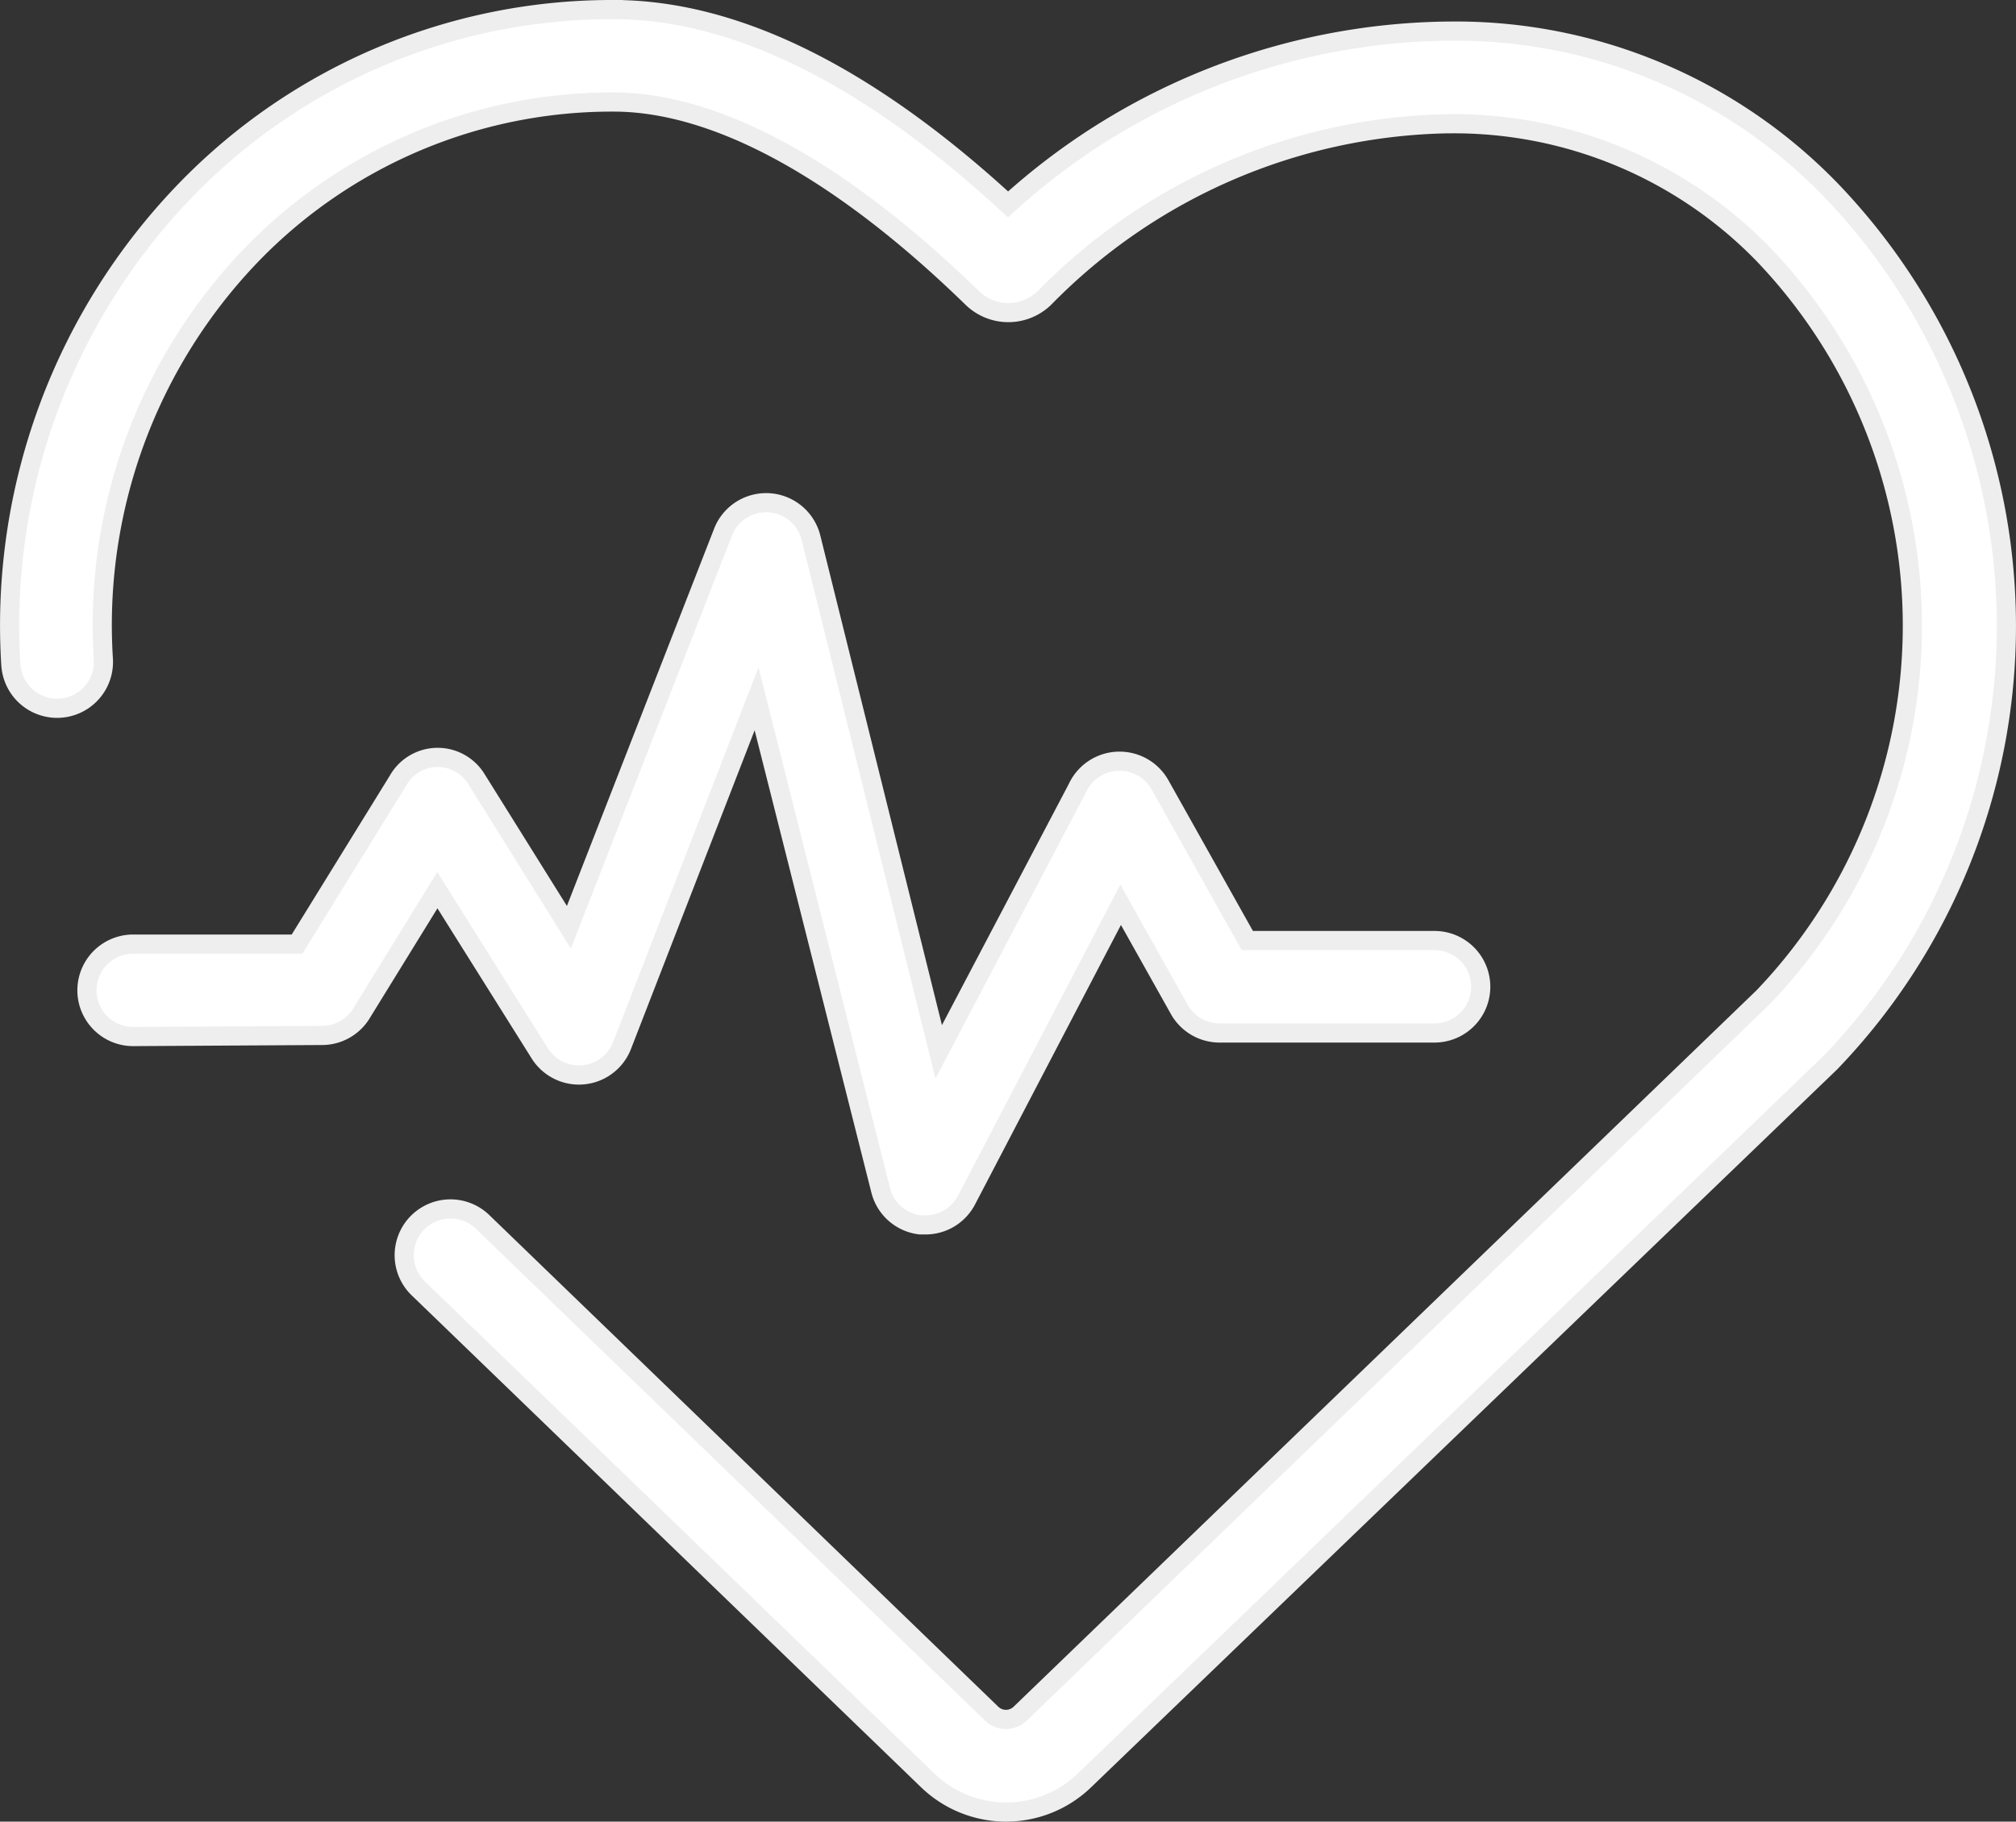
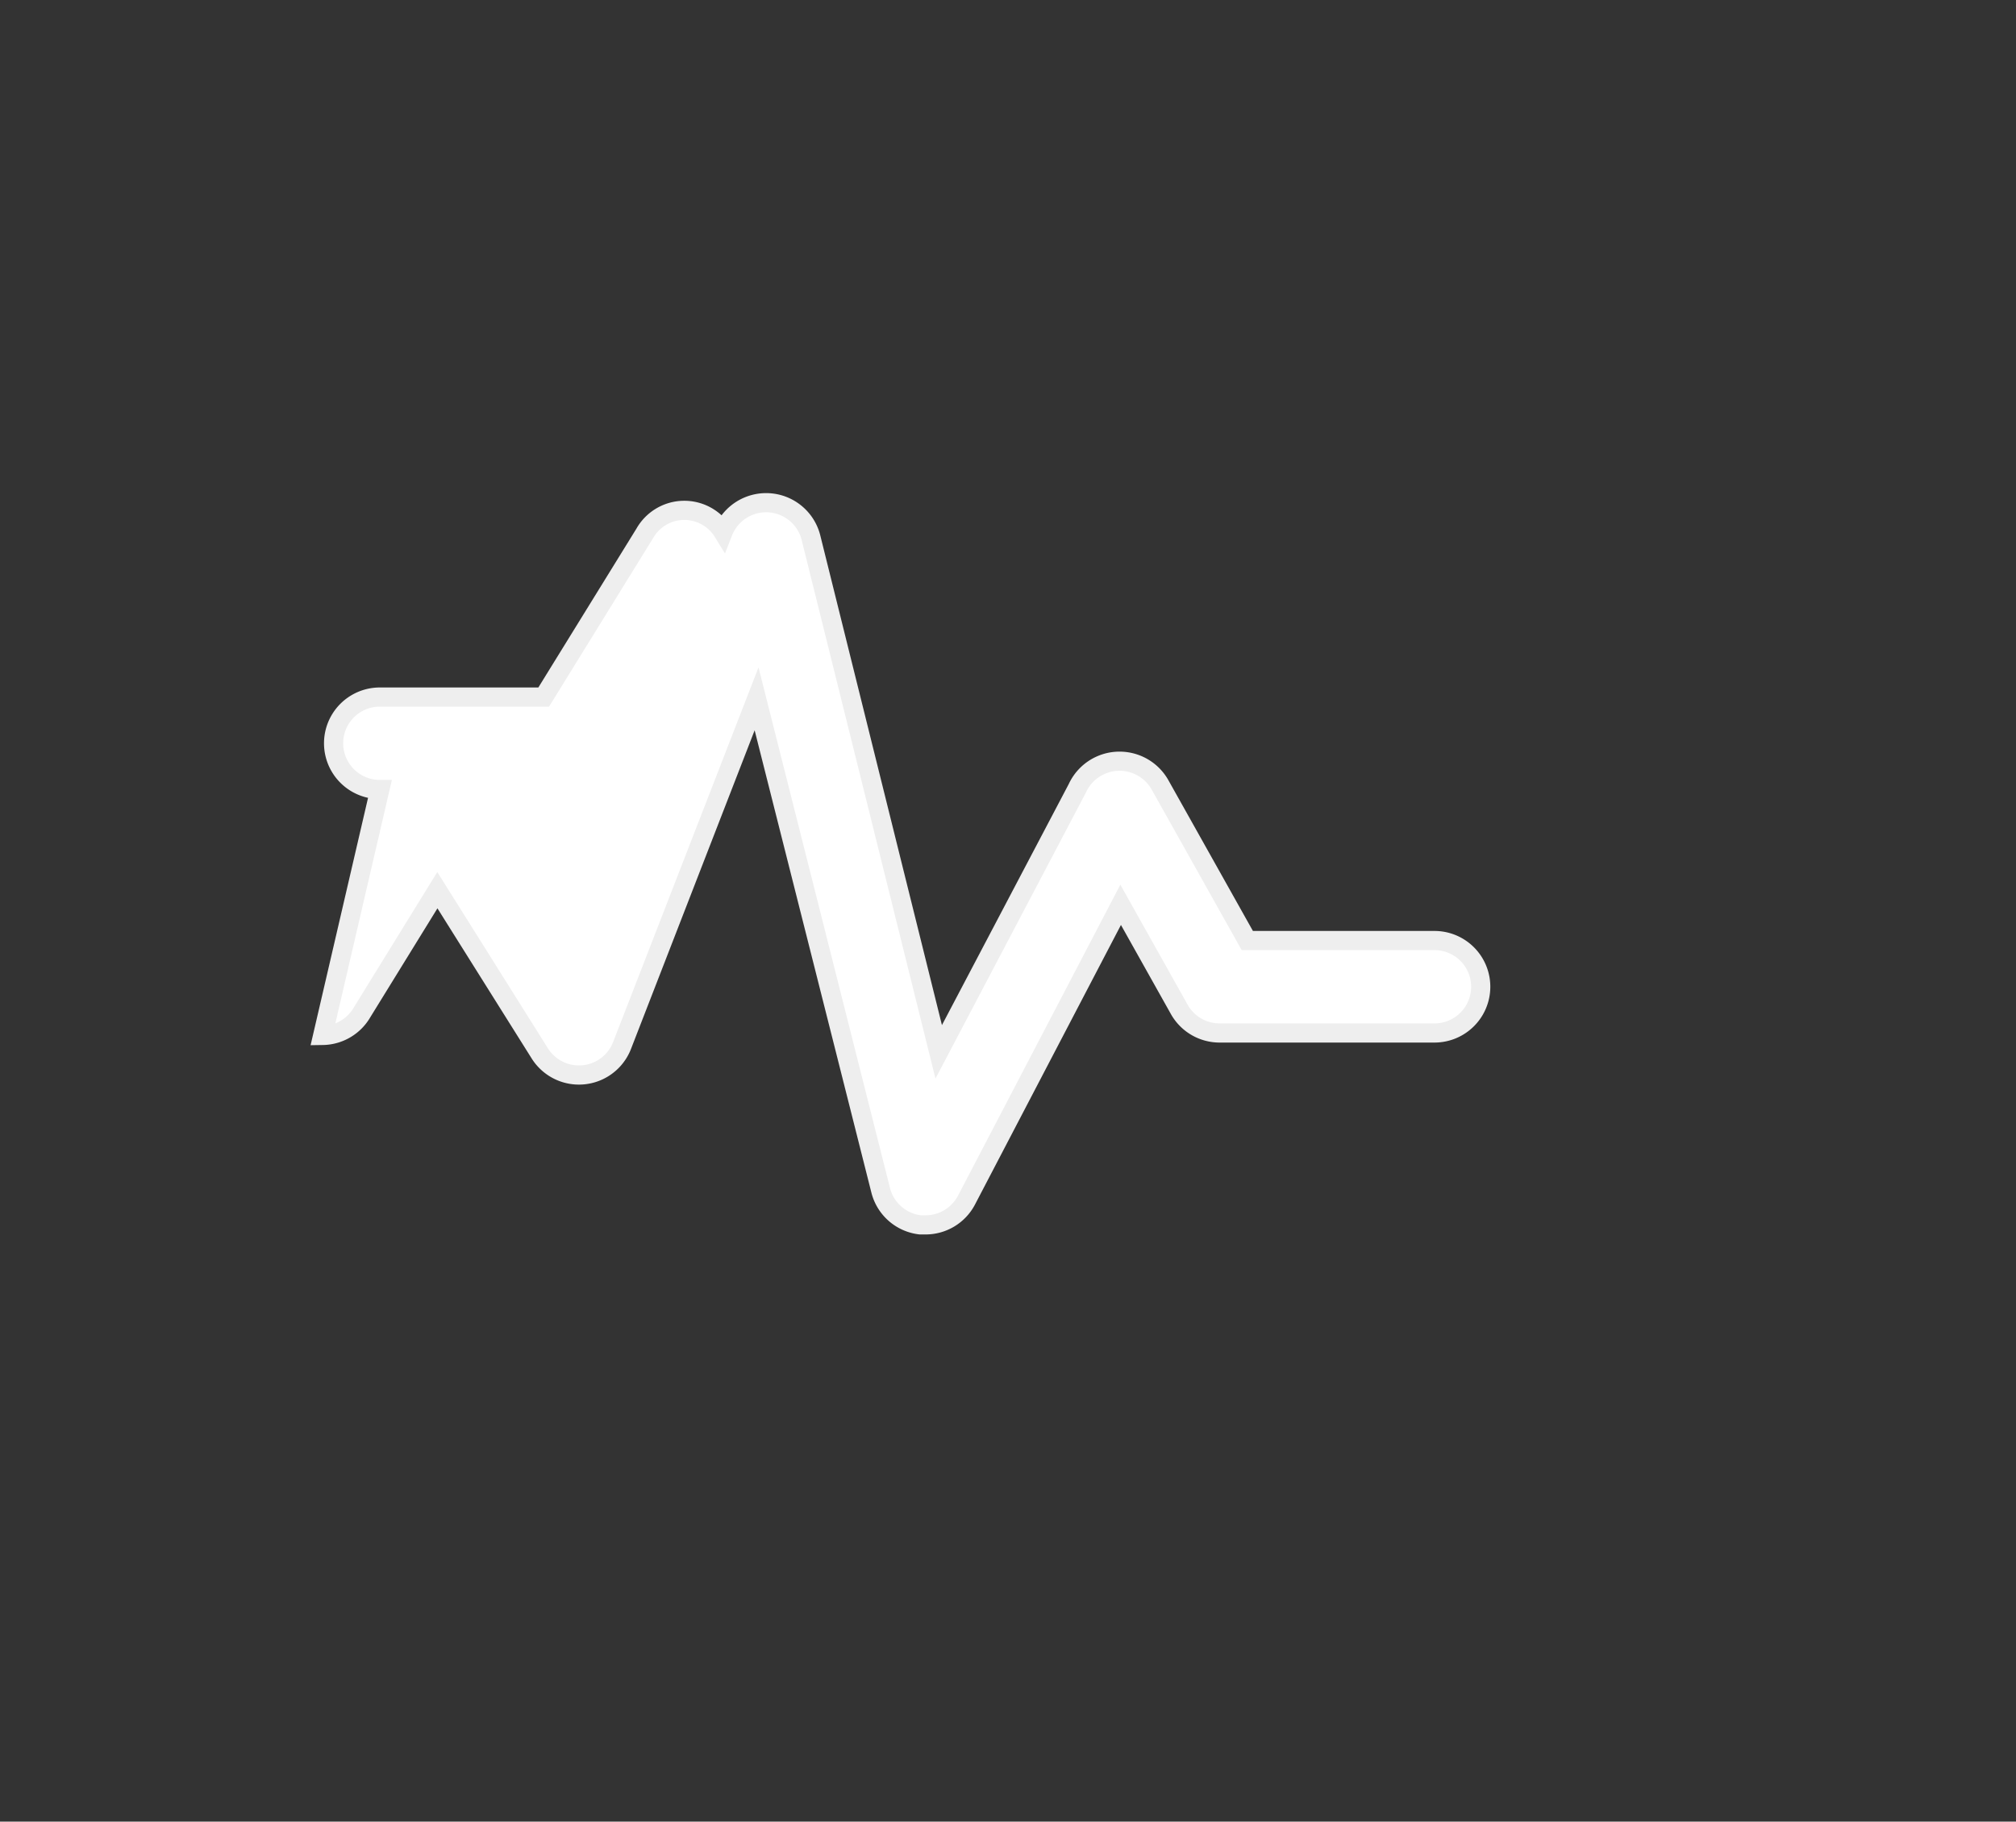
<svg xmlns="http://www.w3.org/2000/svg" width="52.589" height="47.53" viewBox="0 0 52.589 47.53">
  <rect x="0" y="0" width="52.589" height="47.53" fill="#333333" stroke="none" />
  <g transform="translate(-81.426 -131.744)">
-     <path d="M81.71,149.089a1.208,1.208,0,0,0,2.412-.145A13.929,13.929,0,0,1,88,138.38a13.08,13.08,0,0,1,9.431-3.974c2.683,0,5.921,1.767,9.352,5.107a1.351,1.351,0,0,0,1.893,0,15.111,15.111,0,0,1,10.5-4.54h.09a11.252,11.252,0,0,1,8.158,3.407,14.02,14.02,0,0,1,0,19.38l-19.38,18.693a.537.537,0,0,1-.754,0L94.028,163.639a1.207,1.207,0,1,0-1.676,1.737l13.266,12.814a2.943,2.943,0,0,0,4.106,0l19.452-18.723a16.425,16.425,0,0,0,0-22.775,13.616,13.616,0,0,0-9.865-4.137,17.33,17.33,0,0,0-11.589,4.522c-3.672-3.383-7.133-5.083-10.293-5.083A15.473,15.473,0,0,0,86.274,136.7a16.341,16.341,0,0,0-4.565,12.385Z" transform="translate(0)" fill="#fff" stroke="#eee" stroke-width="0.5" />
-     <path d="M127.951,401.957a1.206,1.206,0,0,0,1.025-.6l1.966-3.19,2.671,4.257h0a1.206,1.206,0,0,0,2.147-.205l3.509-9.045L142.507,406h0a1.206,1.206,0,0,0,1.031.9h.139a1.205,1.205,0,0,0,1.067-.645l4.022-7.706,1.538,2.744a1.206,1.206,0,0,0,1.049.6h5.6a1.206,1.206,0,0,0,0-2.412H152.07l-2.285-4.076a1.211,1.211,0,0,0-2.147.1l-3.618,6.88-3.334-13.423a1.206,1.206,0,0,0-2.291-.139l-4.022,10.311-2.412-3.865a1.186,1.186,0,0,0-2.044.036l-2.635,4.269h-4.275a1.206,1.206,0,1,0,0,2.412Z" transform="translate(-38.107 -243.196)" fill="#fff" stroke="#eee" stroke-width="0.5" />
+     <path d="M127.951,401.957a1.206,1.206,0,0,0,1.025-.6l1.966-3.19,2.671,4.257h0a1.206,1.206,0,0,0,2.147-.205l3.509-9.045L142.507,406h0a1.206,1.206,0,0,0,1.031.9h.139a1.205,1.205,0,0,0,1.067-.645l4.022-7.706,1.538,2.744a1.206,1.206,0,0,0,1.049.6h5.6a1.206,1.206,0,0,0,0-2.412H152.07l-2.285-4.076a1.211,1.211,0,0,0-2.147.1l-3.618,6.88-3.334-13.423a1.206,1.206,0,0,0-2.291-.139a1.186,1.186,0,0,0-2.044.036l-2.635,4.269h-4.275a1.206,1.206,0,1,0,0,2.412Z" transform="translate(-38.107 -243.196)" fill="#fff" stroke="#eee" stroke-width="0.5" />
  </g>
</svg>